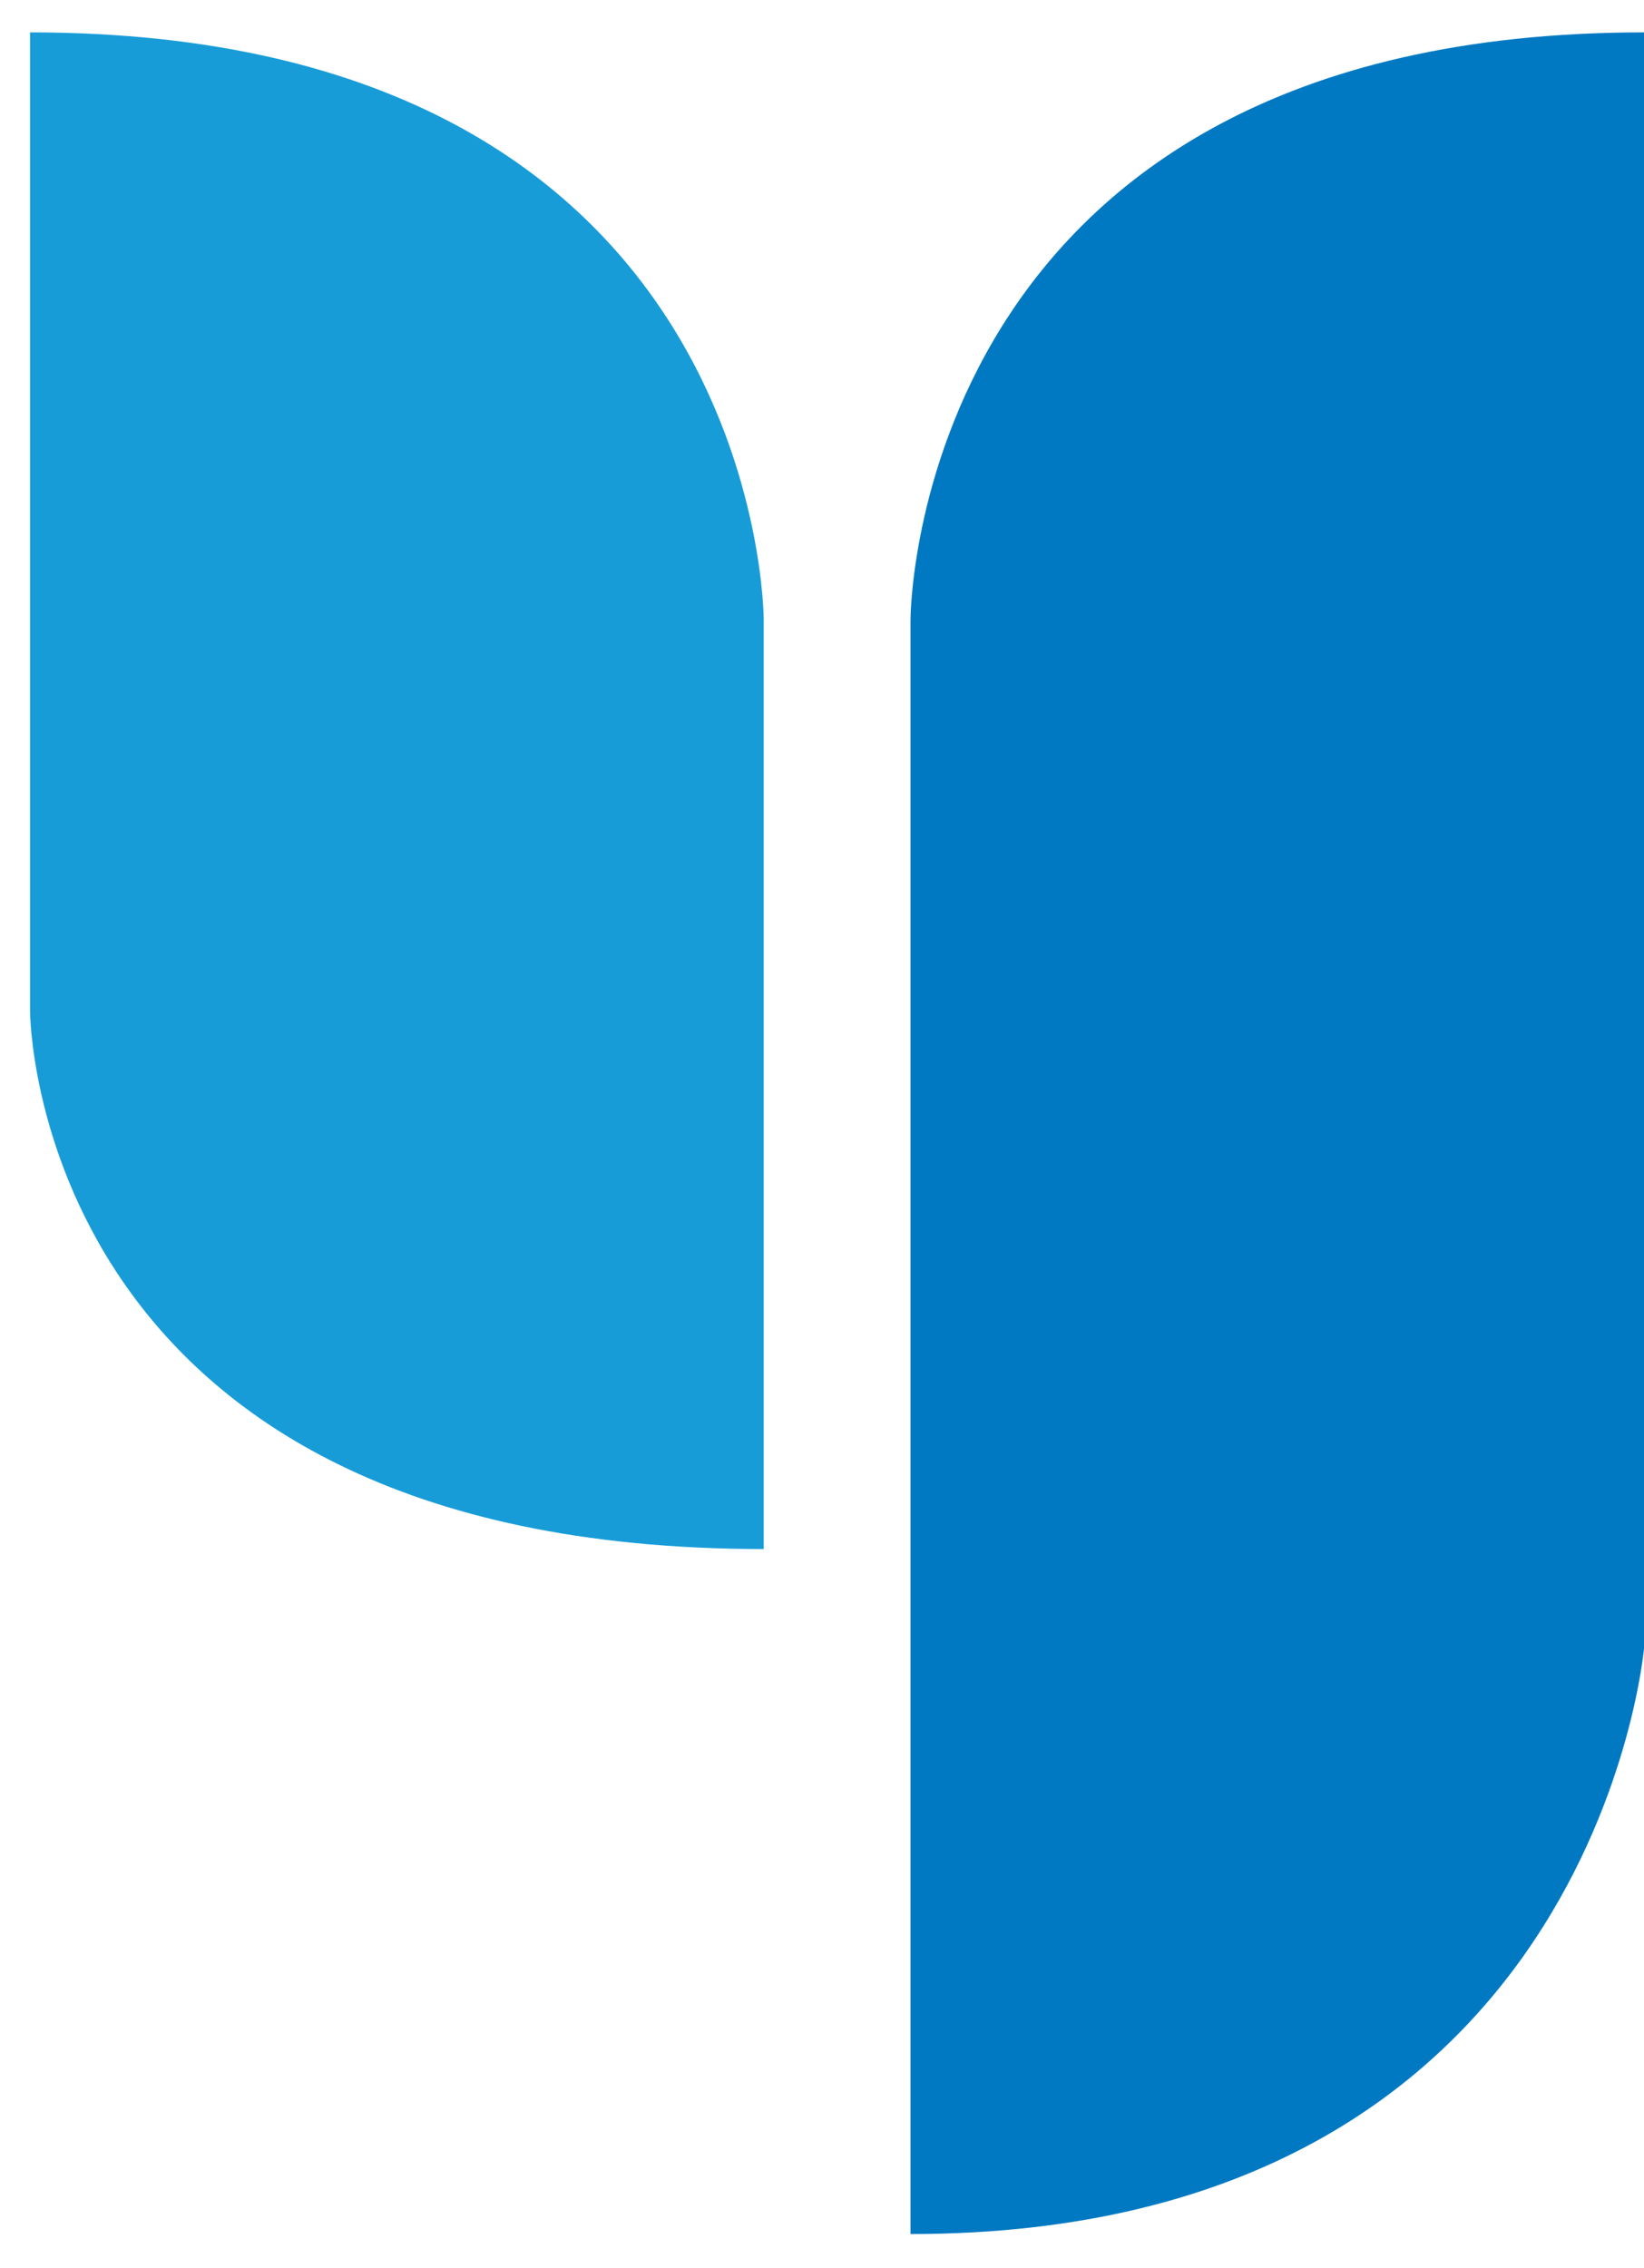
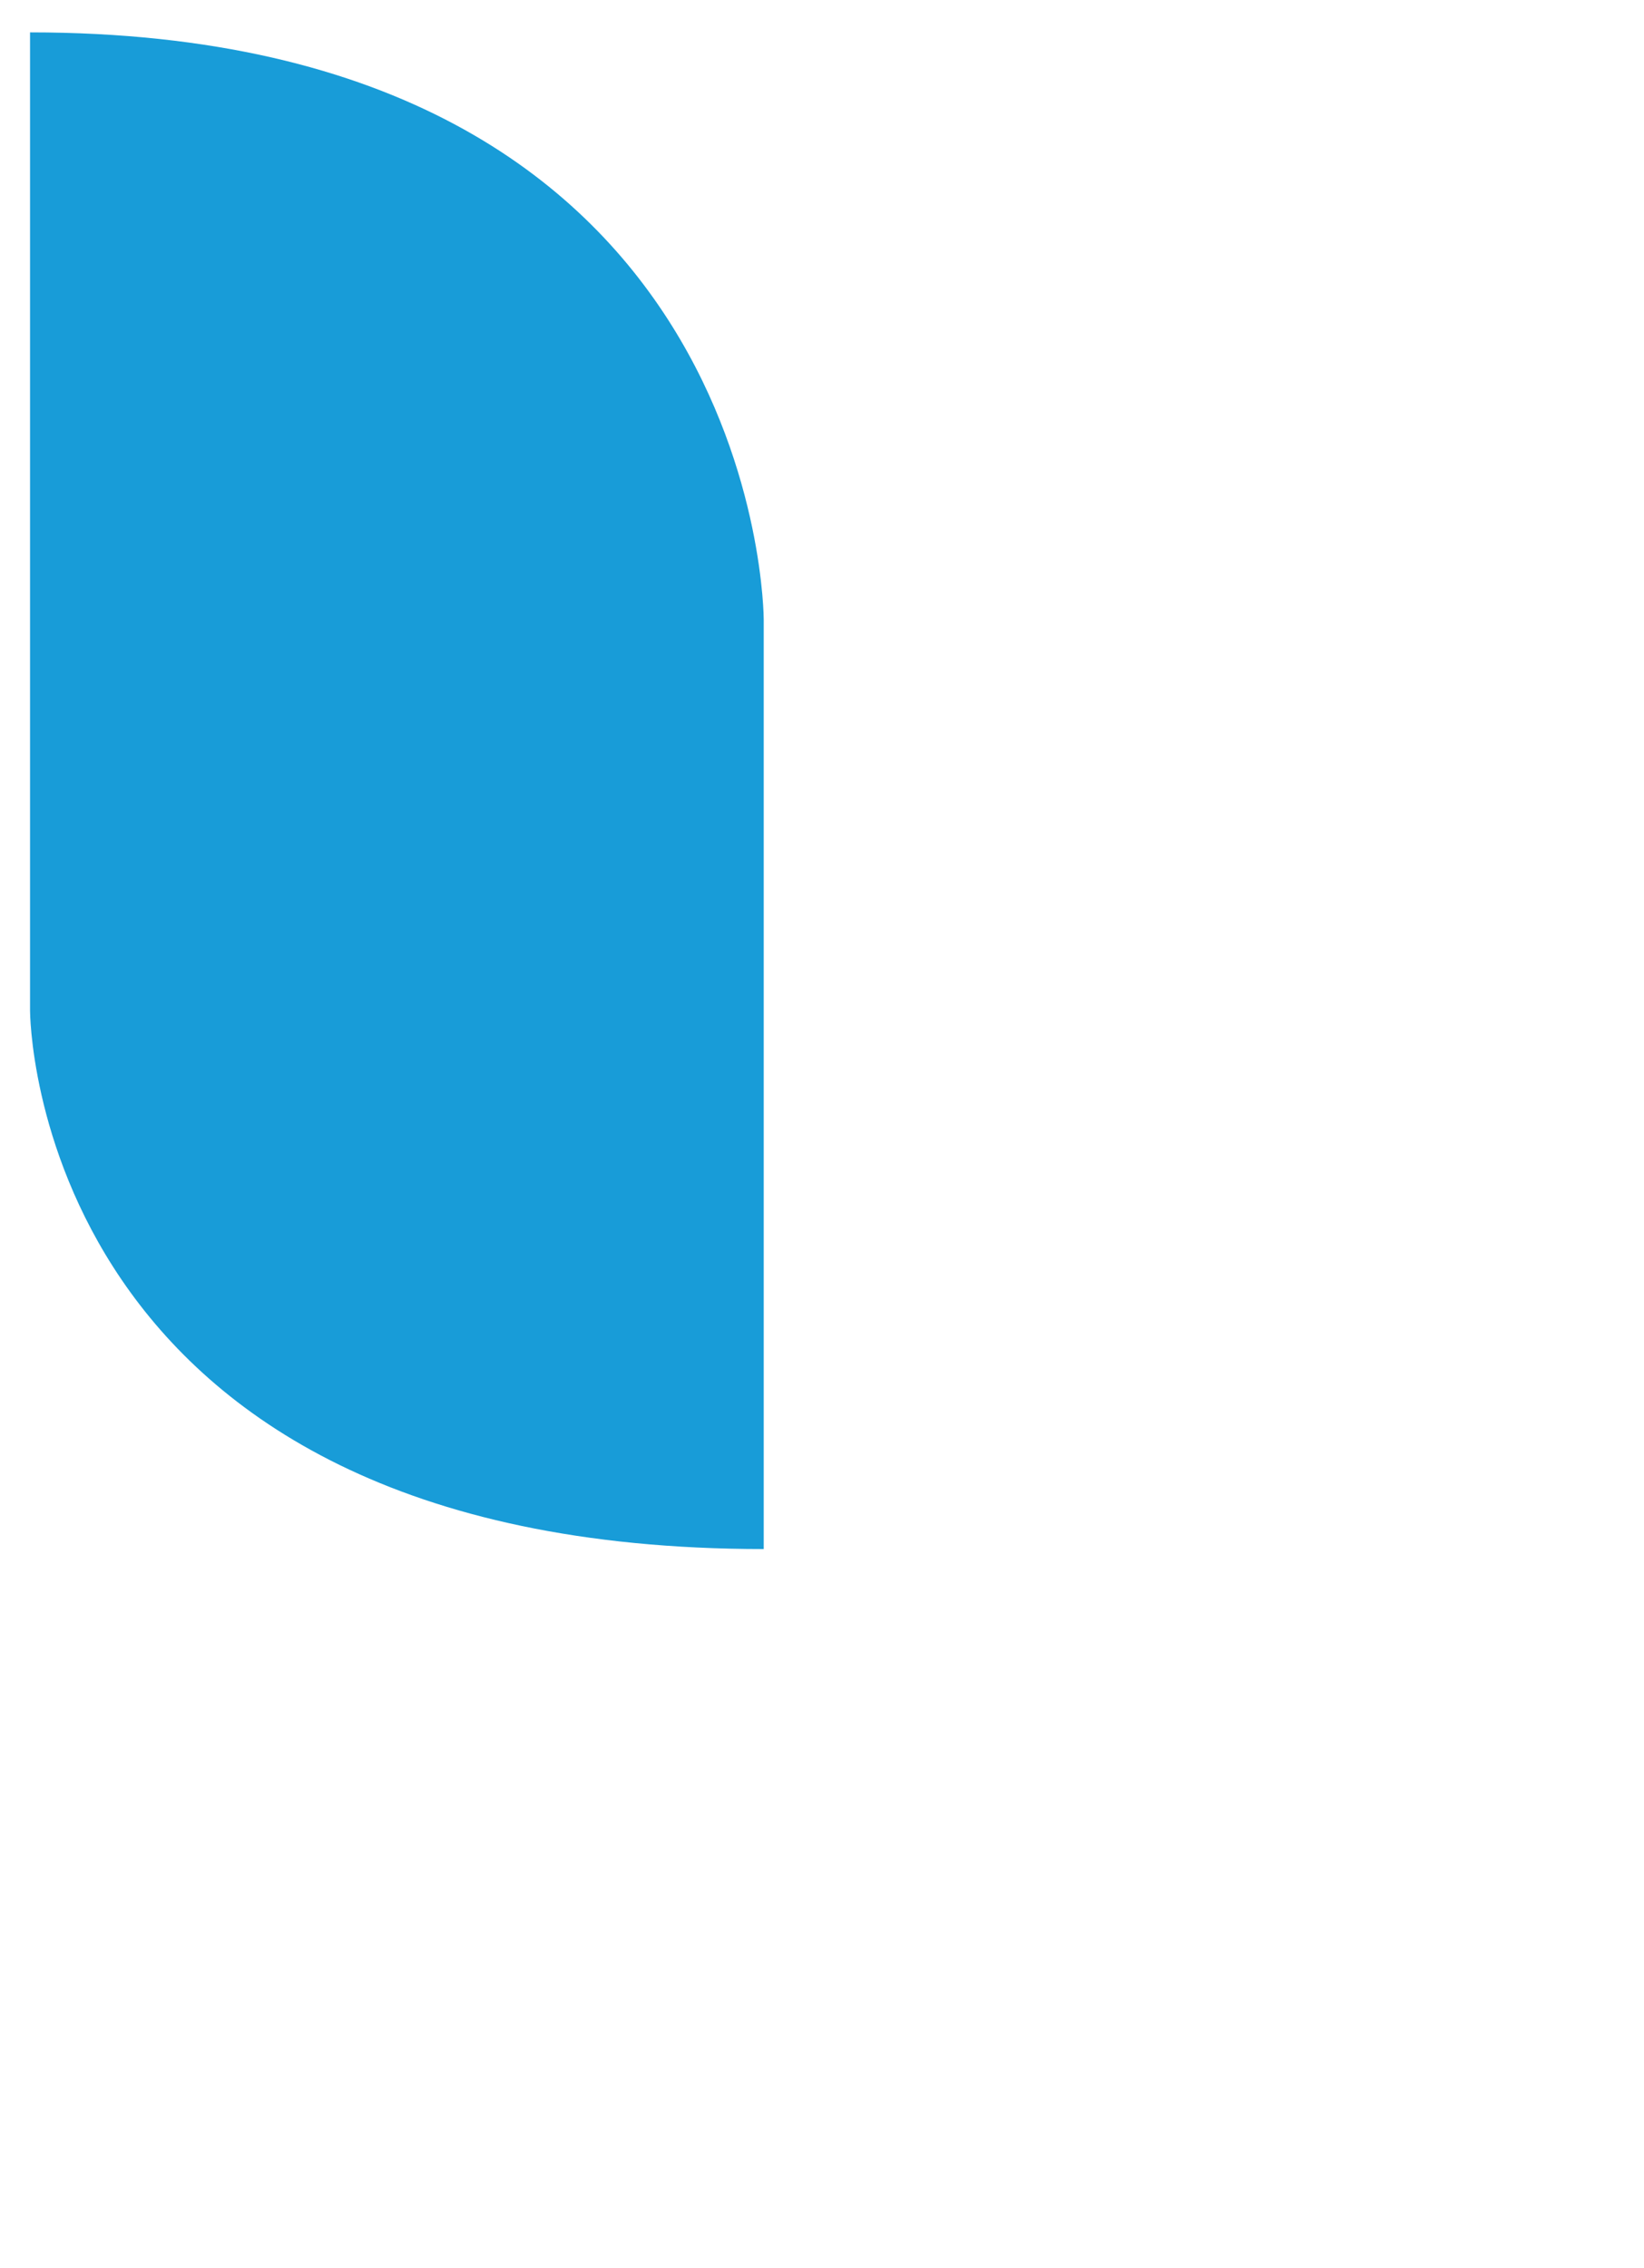
<svg xmlns="http://www.w3.org/2000/svg" width="29px" height="40px" viewBox="0 0 29 40" version="1.1">
  <title>B190E05A-374F-4238-BC18-4DE7A33B8972</title>
  <g id="Screen-Design" stroke="none" stroke-width="1" fill="none" fill-rule="evenodd">
    <g id="PRESTO-Card/UseACard/Collapsed" transform="translate(-602, -2668)" fill-rule="nonzero">
      <g id="Group-5" transform="translate(568, 2644)">
        <g id="York_Region_Transit_logo" transform="translate(34.5, 24.5)">
          <path d="M0.03,0.071 L0.03,17.327 C0.03,17.327 0.03,26.818 12.972,26.818 L12.972,10.425 C12.972,10.425 12.972,0.071 0.03,0.071 Z" id="path839" fill="#189CD8" />
-           <path d="M28.503,0.071 C15.561,0.071 15.561,10.425 15.561,10.425 L15.561,38.898 C27.641,38.898 28.503,28.544 28.503,28.544 L28.503,0.071 Z" id="path841" fill="#0079C2" />
        </g>
      </g>
    </g>
  </g>
</svg>